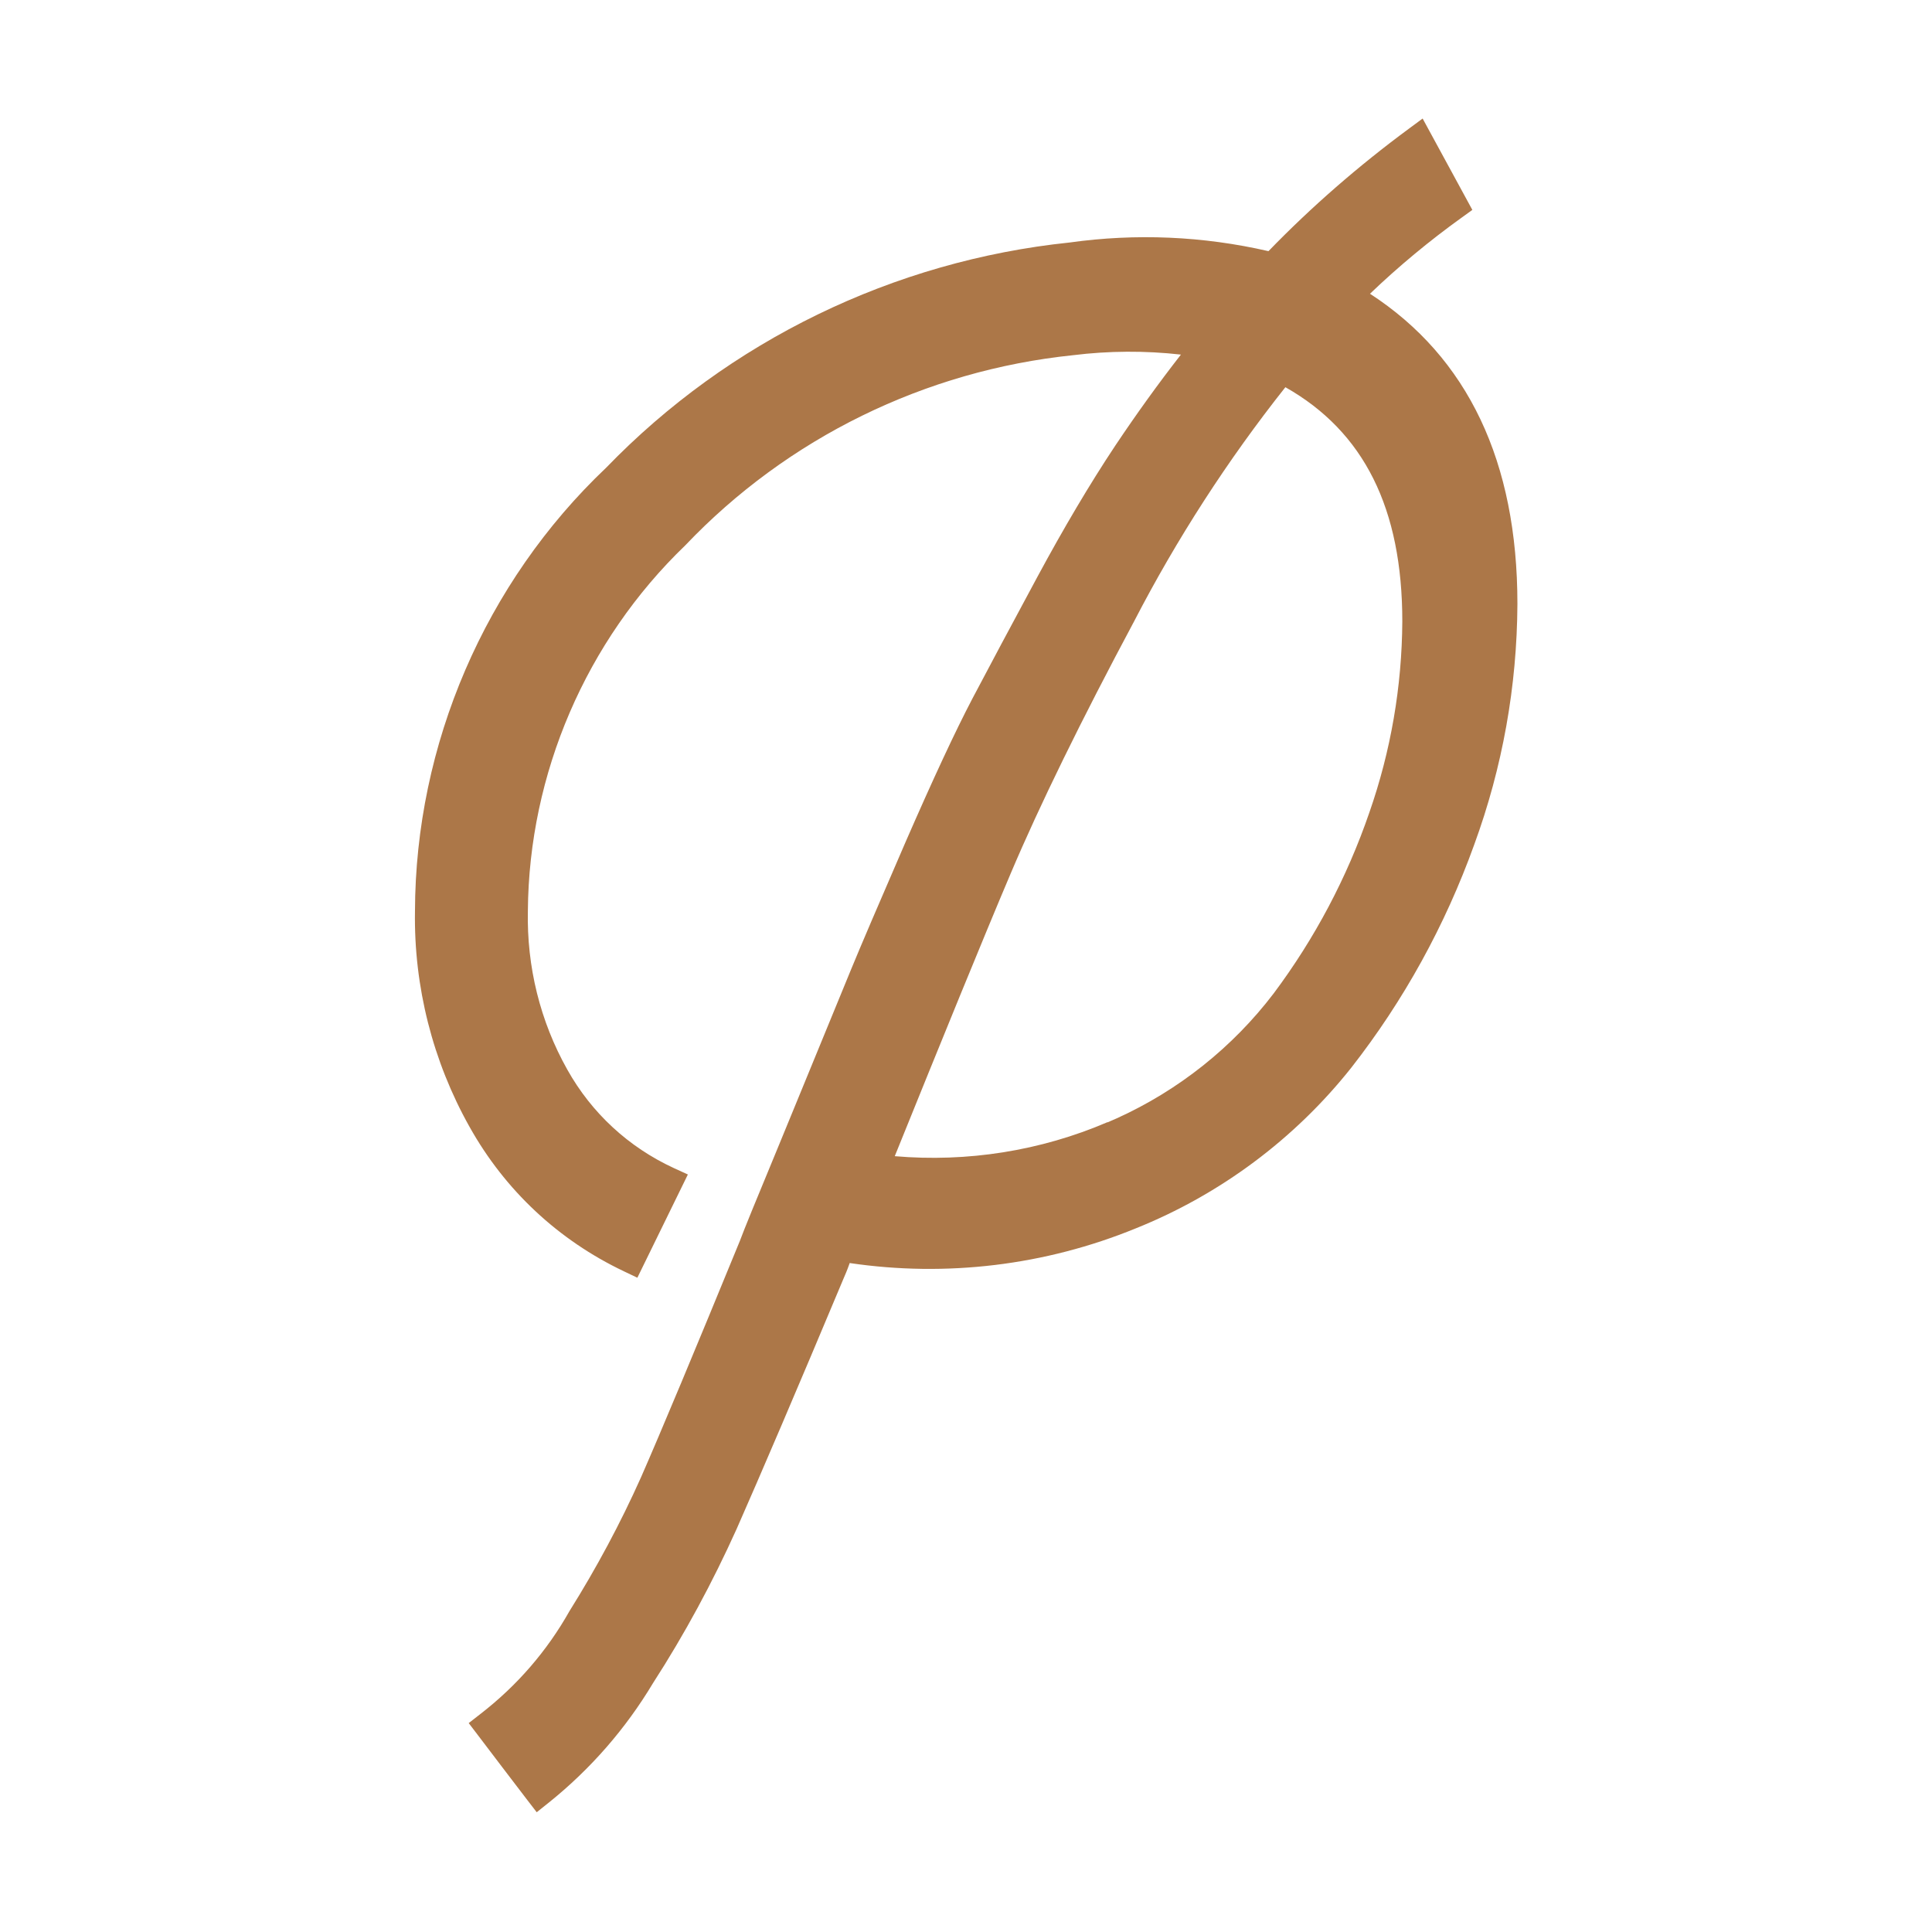
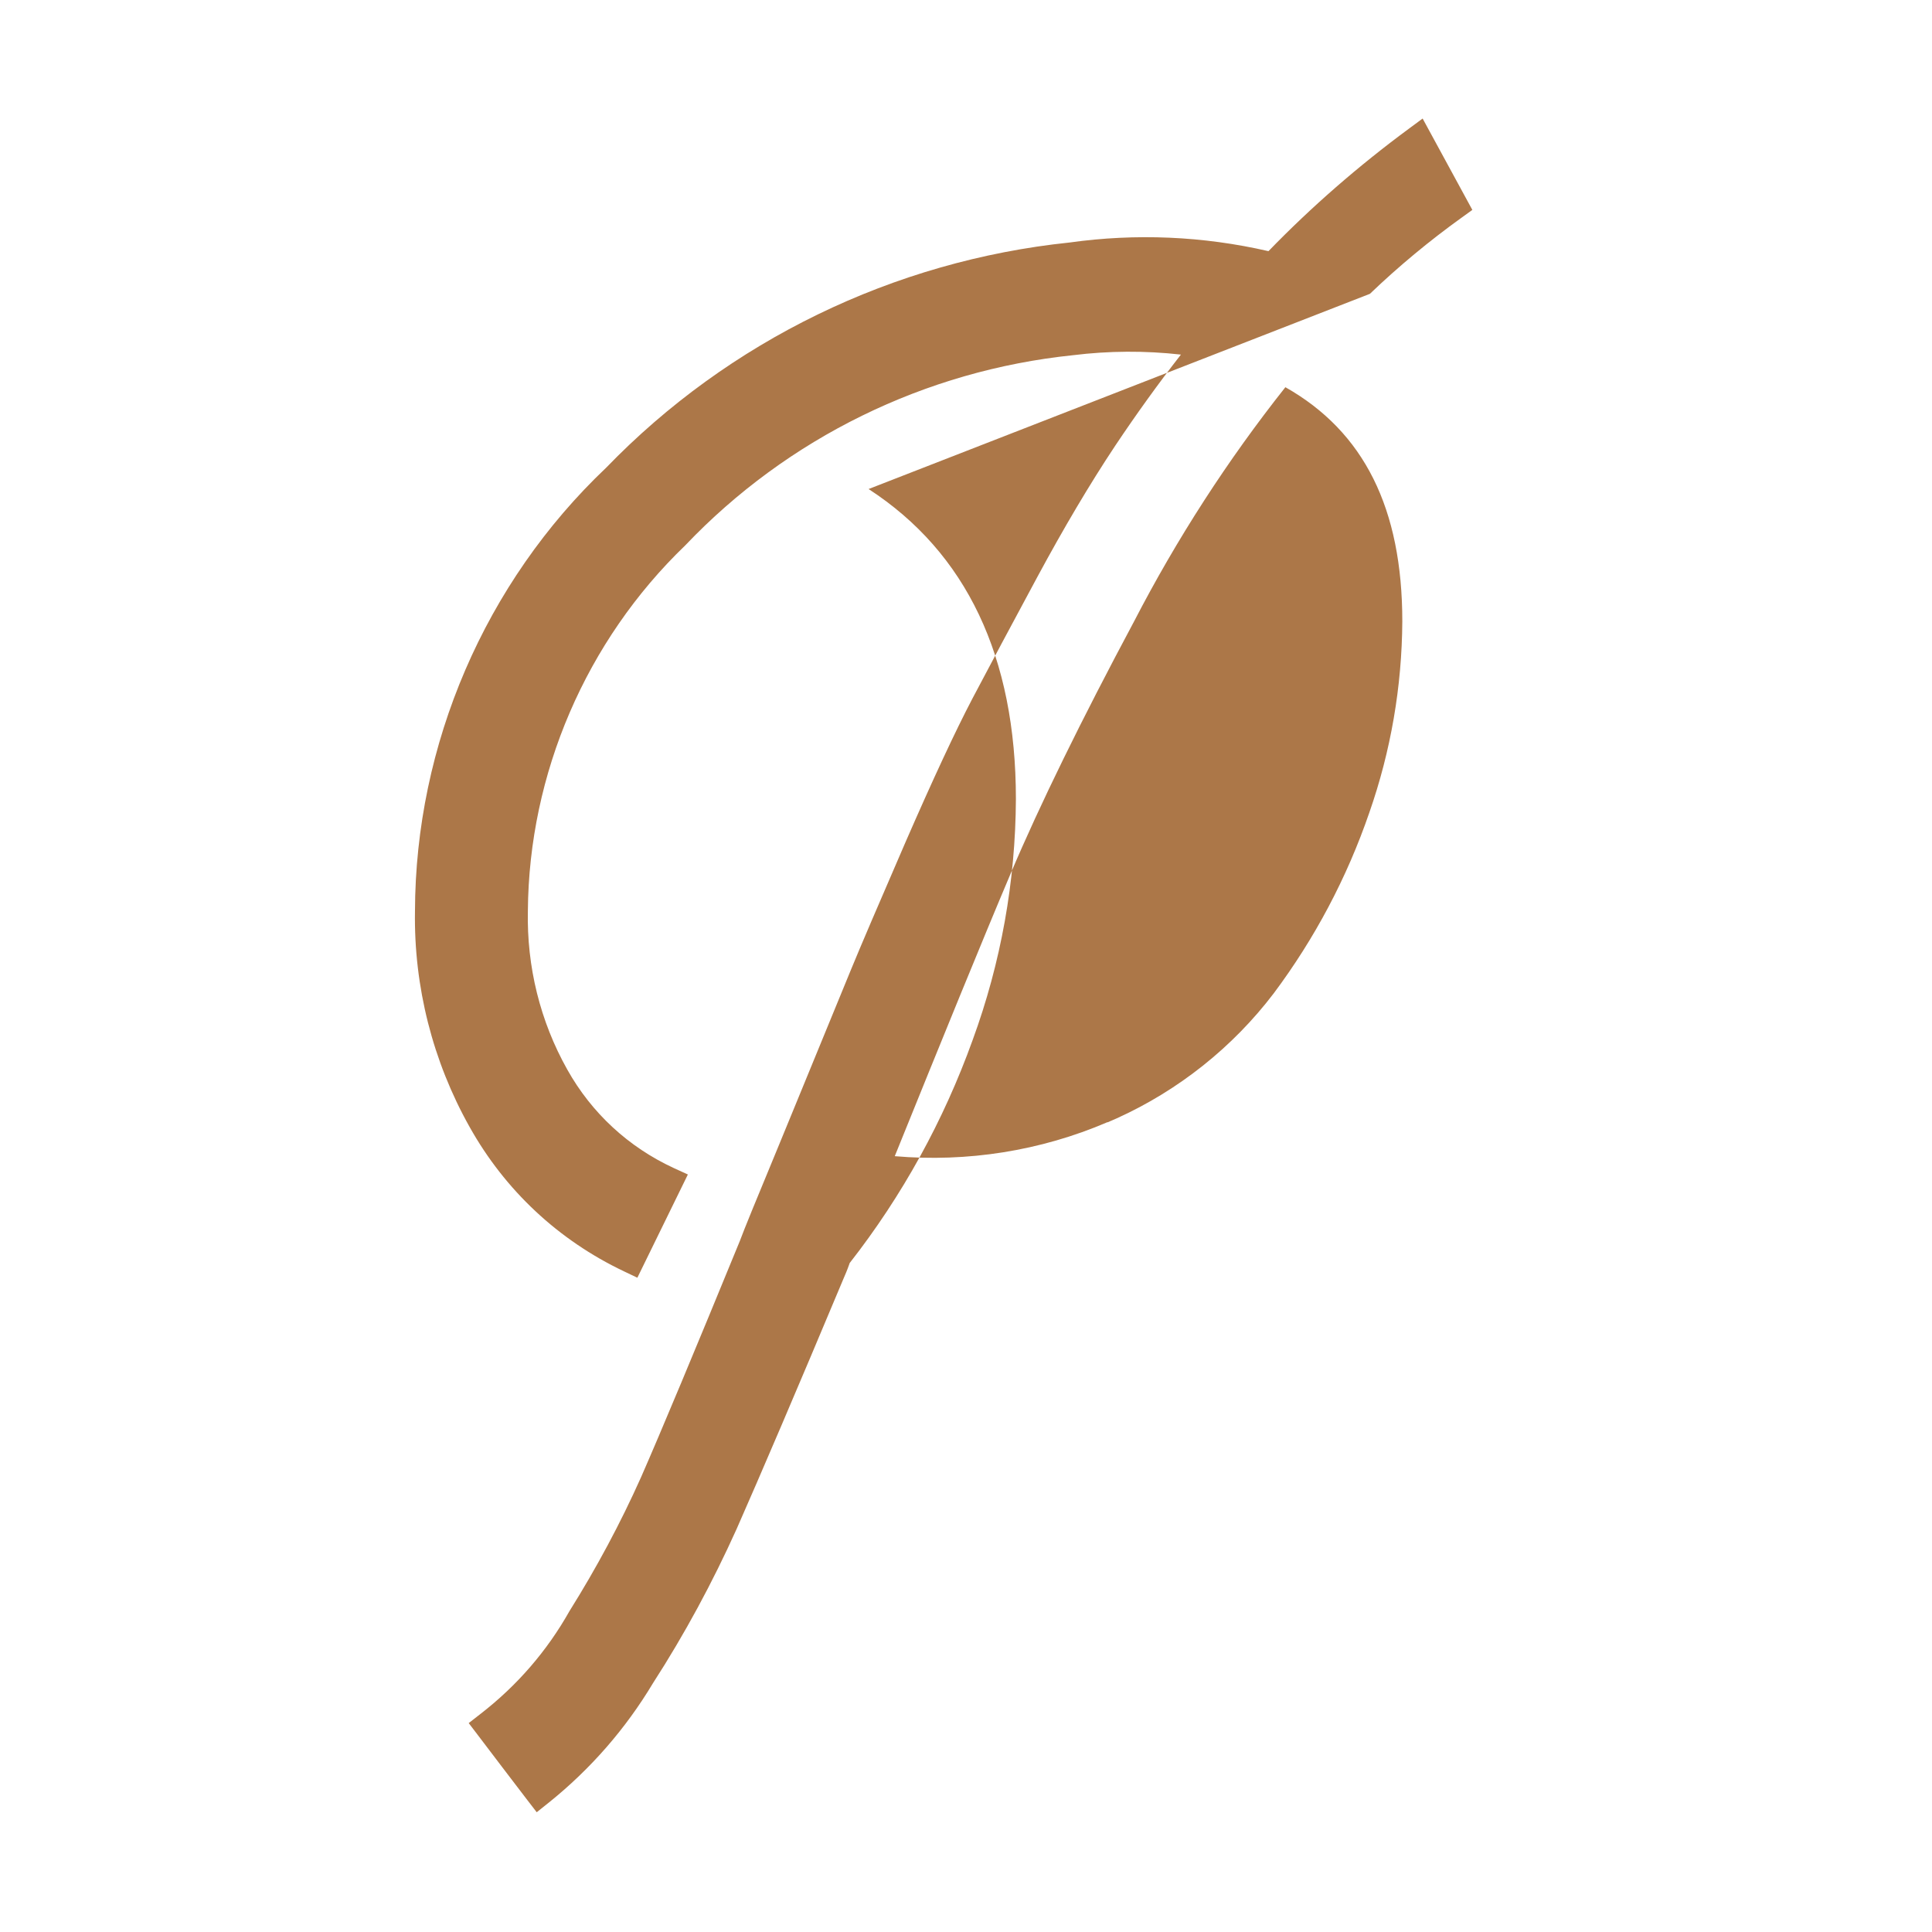
<svg xmlns="http://www.w3.org/2000/svg" id="Layer_1" data-name="Layer 1" viewBox="0 0 96 96">
  <defs>
    <style>
      .cls-1 {
        fill: #ac7748;
        stroke-width: 0px;
      }
    </style>
  </defs>
-   <path class="cls-1" d="m68.07,14.6c1.42-1.36,2.95-2.63,4.55-3.78l.54-.39-2.47-4.54-.69.51c-2.48,1.83-4.83,3.87-6.97,6.08-3.26-.75-6.59-.89-9.88-.43-8.75.91-16.94,4.89-23.03,11.19-6.02,5.71-9.48,13.75-9.5,22.04-.06,3.74.88,7.45,2.71,10.71,1.76,3.15,4.41,5.63,7.67,7.18l.67.32,2.51-5.13-.7-.32c-2.25-1.04-4.08-2.73-5.29-4.89-1.35-2.4-2.02-5.12-1.96-7.89.05-6.81,2.89-13.42,7.82-18.16,5.08-5.34,11.92-8.69,19.27-9.45,1.78-.22,3.58-.23,5.36-.03-1.14,1.46-2.23,2.98-3.26,4.52-1.27,1.91-2.57,4.11-3.87,6.52-1.3,2.41-2.37,4.42-3.23,6.05-.86,1.64-1.97,4.03-3.31,7.1-1.33,3.07-2.24,5.19-2.72,6.36-.48,1.17-1.45,3.54-2.92,7.11l-.74,1.8c-1.04,2.51-1.66,4.02-1.87,4.59-2.19,5.34-3.93,9.51-4.91,11.74-1.02,2.28-2.21,4.5-3.55,6.64-1.12,1.99-2.61,3.71-4.42,5.11l-.59.46.45.59c.82,1.08,1.64,2.16,2.46,3.23l.47.61.6-.48c2.08-1.67,3.82-3.67,5.18-5.94,1.57-2.43,2.96-5.01,4.15-7.65,1.17-2.65,3.02-6.97,5.32-12.46.07-.16.17-.39.28-.7l.02-.06c4.8.71,9.71.12,14.21-1.72,4.19-1.68,7.9-4.44,10.71-7.98l-.04-.03.04.03c2.62-3.35,4.67-7.08,6.11-11.08,1.41-3.85,2.13-7.88,2.15-11.97,0-7.07-2.46-12.25-7.32-15.41Zm-13.04,41.16c-3.33,1.43-6.97,2-10.57,1.69,2.33-5.76,4.37-10.77,5.77-14.07,1.43-3.37,3.49-7.58,6.12-12.5,2.12-4.1,4.65-8.02,7.52-11.64,3.91,2.21,5.81,6.03,5.81,11.64-.02,3.24-.57,6.44-1.64,9.5h0c-1.11,3.23-2.71,6.25-4.75,8.98-2.04,2.68-4.73,4.82-7.8,6.21l-.46.2Z" />
+   <path class="cls-1" d="m68.07,14.6c1.42-1.36,2.95-2.63,4.55-3.78l.54-.39-2.47-4.54-.69.51c-2.48,1.83-4.83,3.87-6.97,6.08-3.26-.75-6.59-.89-9.88-.43-8.75.91-16.94,4.89-23.03,11.19-6.02,5.71-9.48,13.75-9.5,22.04-.06,3.74.88,7.45,2.71,10.71,1.76,3.15,4.41,5.63,7.67,7.18l.67.32,2.51-5.13-.7-.32c-2.25-1.04-4.08-2.73-5.29-4.89-1.35-2.4-2.02-5.12-1.96-7.89.05-6.81,2.89-13.42,7.82-18.16,5.08-5.34,11.92-8.69,19.27-9.45,1.78-.22,3.58-.23,5.36-.03-1.14,1.46-2.23,2.98-3.26,4.52-1.27,1.91-2.57,4.11-3.87,6.52-1.3,2.41-2.37,4.42-3.23,6.05-.86,1.64-1.97,4.03-3.31,7.1-1.33,3.07-2.24,5.19-2.72,6.36-.48,1.17-1.45,3.54-2.92,7.11l-.74,1.8c-1.04,2.51-1.66,4.02-1.87,4.59-2.19,5.34-3.93,9.51-4.91,11.74-1.02,2.28-2.21,4.5-3.55,6.64-1.12,1.99-2.61,3.71-4.42,5.11l-.59.46.45.59c.82,1.08,1.64,2.16,2.46,3.23l.47.61.6-.48c2.08-1.67,3.82-3.67,5.18-5.94,1.57-2.43,2.96-5.01,4.15-7.65,1.17-2.65,3.02-6.97,5.32-12.46.07-.16.17-.39.28-.7l.02-.06l-.04-.03.04.03c2.62-3.35,4.67-7.08,6.11-11.08,1.41-3.85,2.13-7.88,2.15-11.97,0-7.07-2.46-12.25-7.32-15.41Zm-13.04,41.16c-3.33,1.43-6.97,2-10.57,1.69,2.33-5.76,4.37-10.77,5.77-14.07,1.43-3.37,3.49-7.58,6.12-12.5,2.12-4.1,4.65-8.02,7.52-11.64,3.91,2.21,5.81,6.03,5.81,11.64-.02,3.24-.57,6.44-1.64,9.5h0c-1.11,3.23-2.71,6.25-4.75,8.98-2.04,2.68-4.73,4.82-7.8,6.21l-.46.2Z" />
</svg>